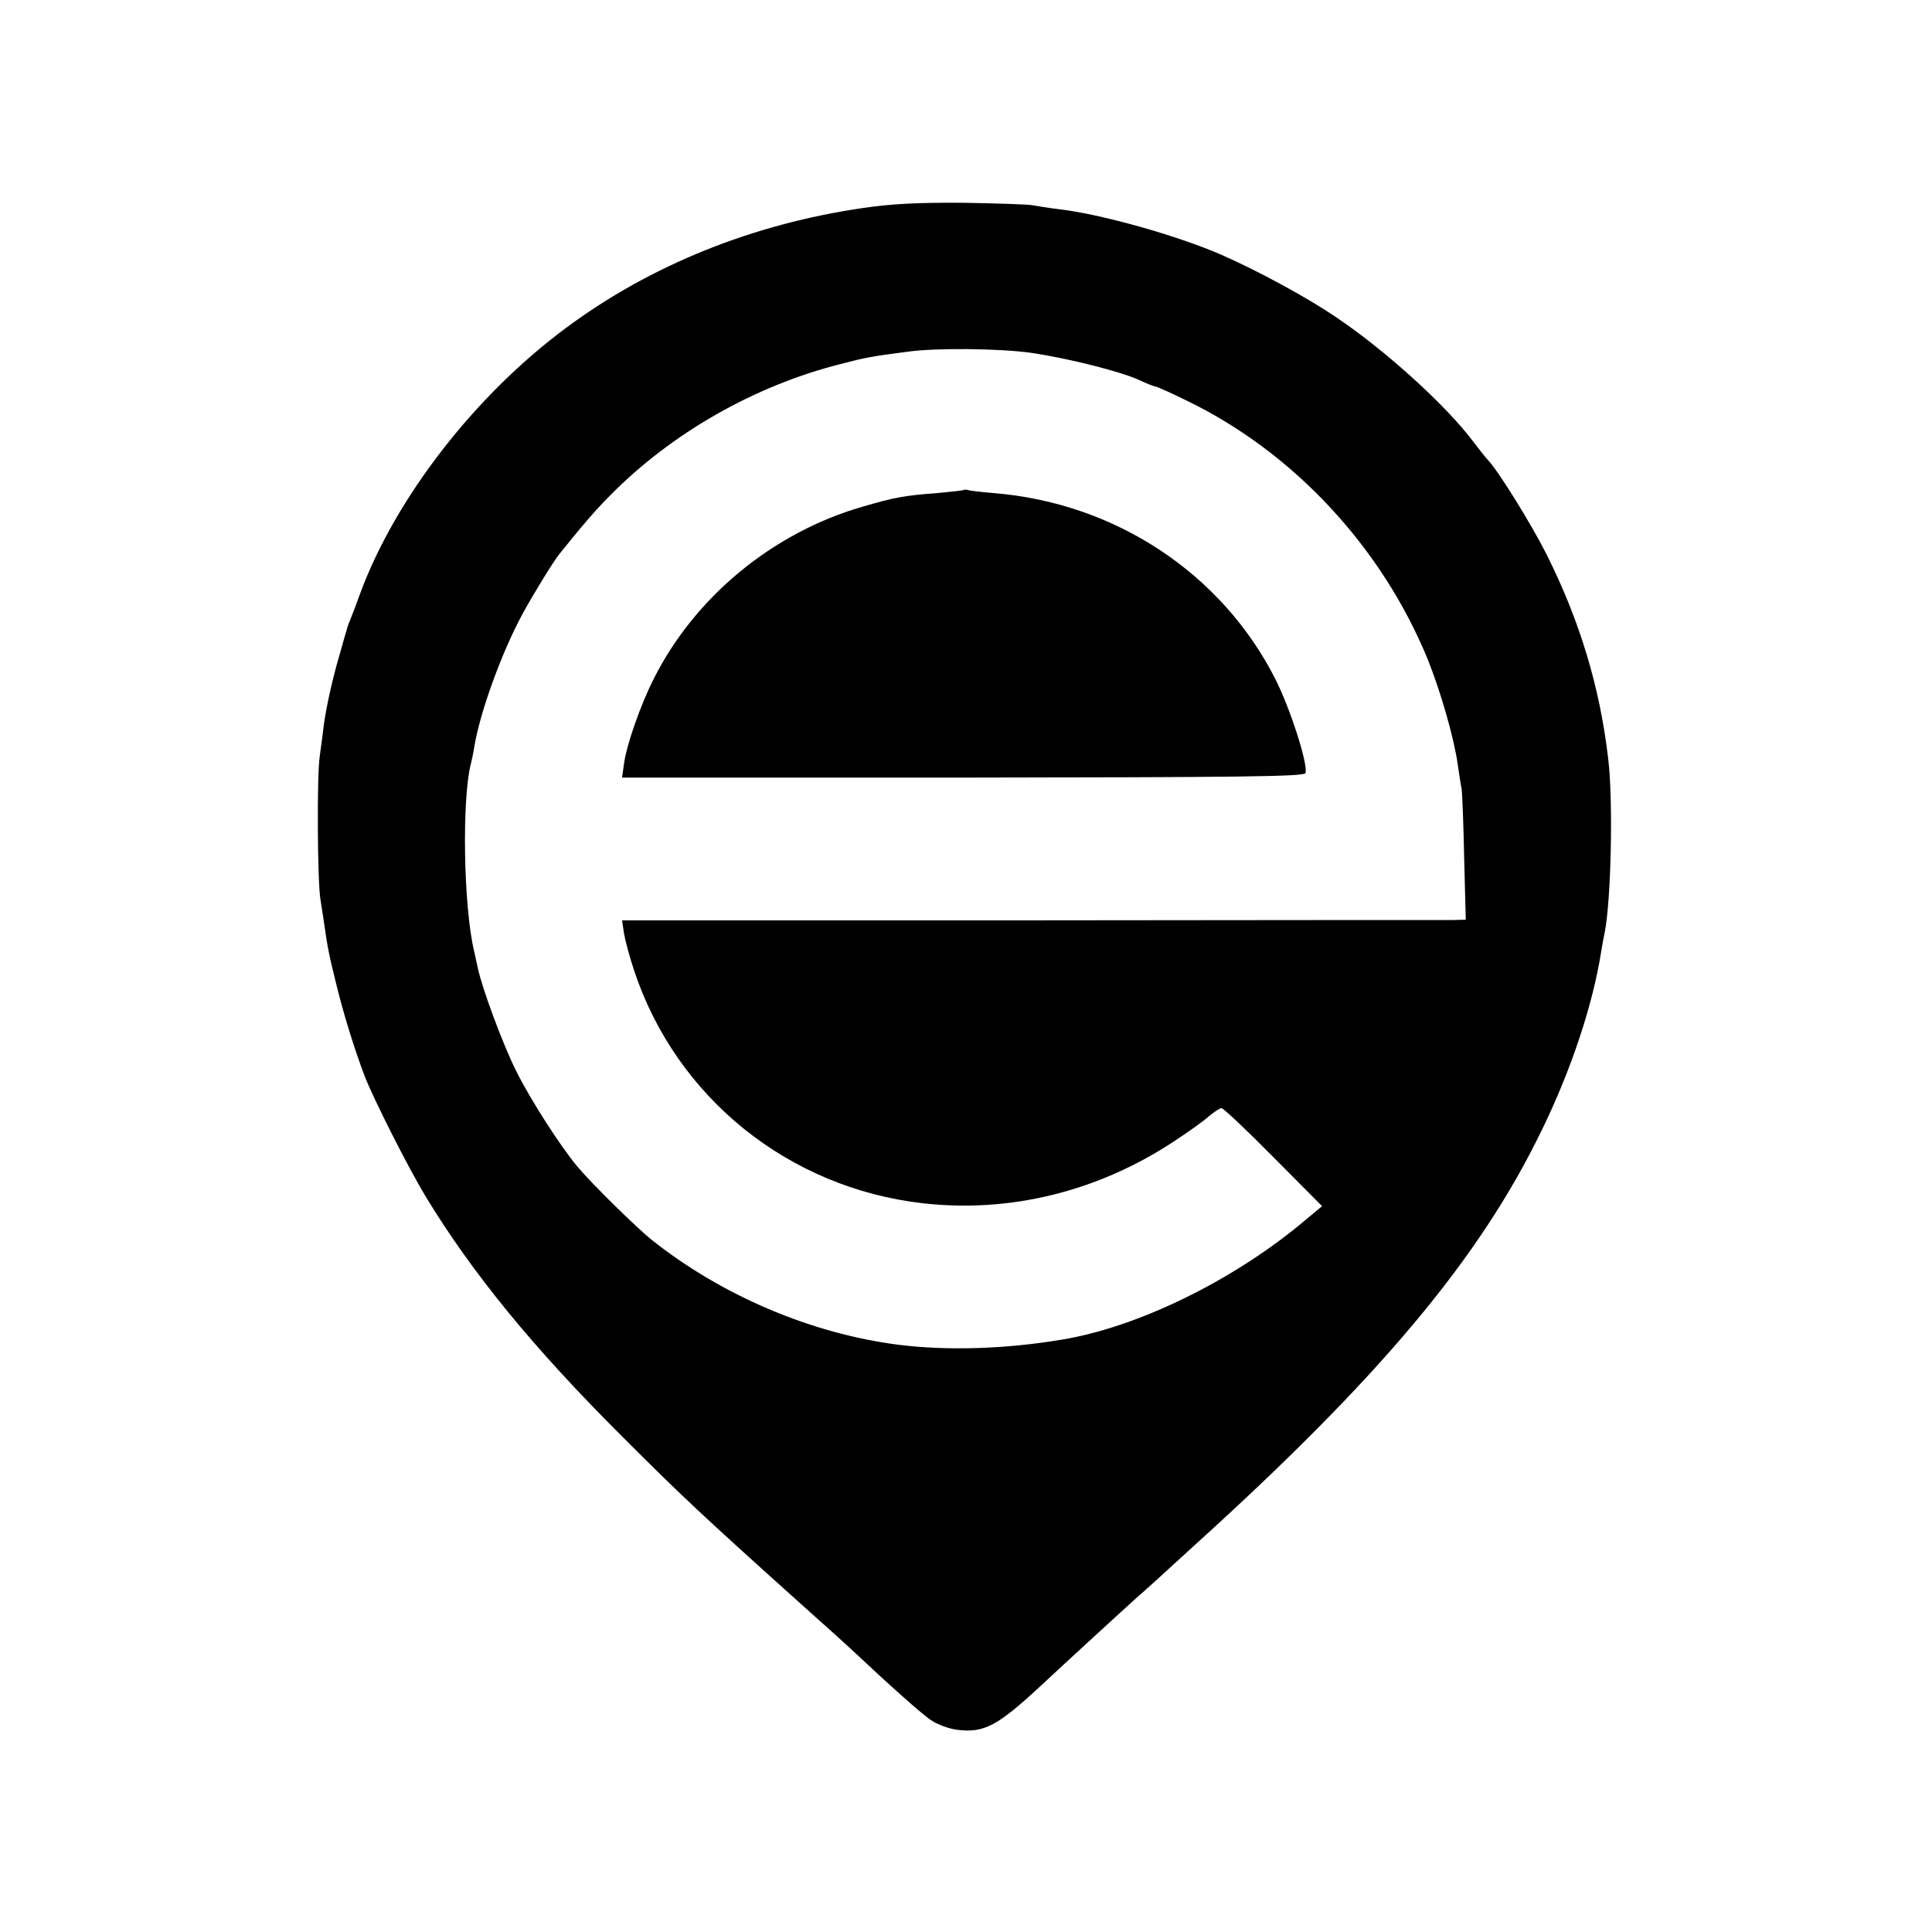
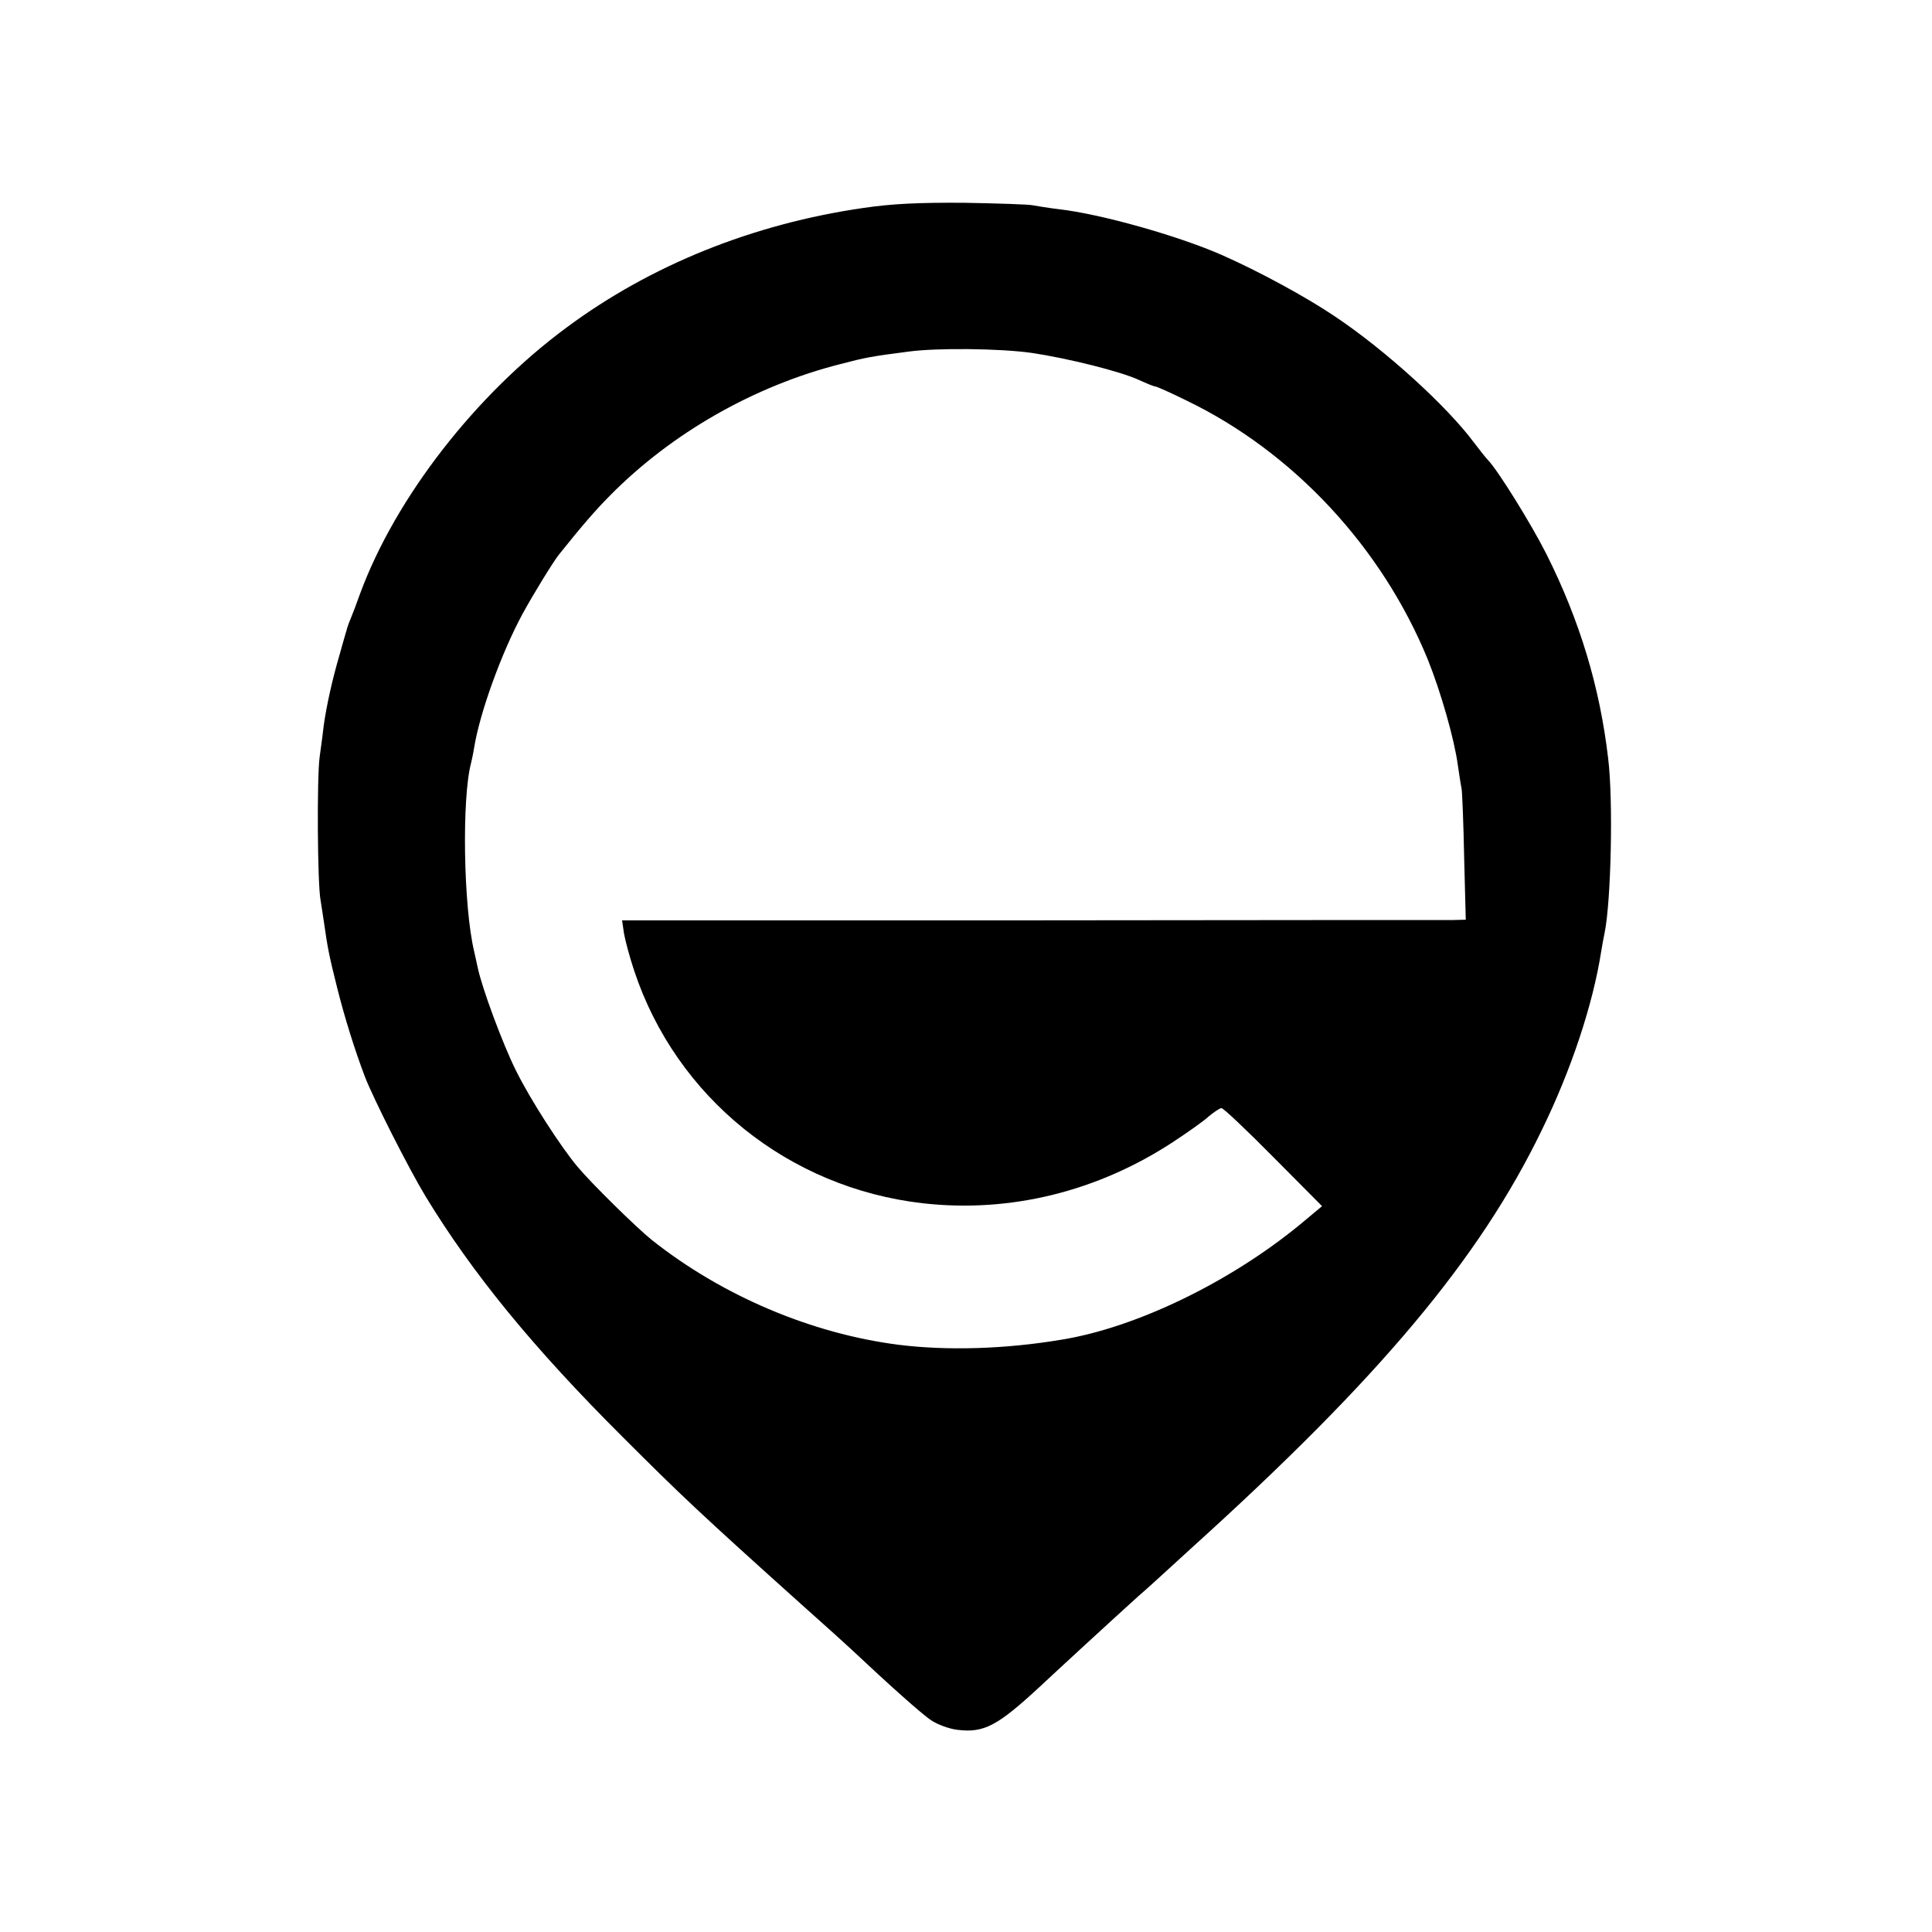
<svg xmlns="http://www.w3.org/2000/svg" version="1.0" width="605pt" height="605pt" viewBox="0 0 605 605" preserveAspectRatio="xMidYMid meet">
  <g transform="translate(0,605) scale(0.1,-0.1)" fill="#000000" stroke="none">
    <path d="M2705 5399 c-347 -50 -667 -179 -930 -374 -286 -211 -536 -533 -647 -833 -11 -31 -25 -68 -31 -82 -6 -14 -11 -29 -12 -35 -2 -5 -12 -41 -23 -80 -22 -75 -40 -158 -48 -215 -2 -19 -8 -64 -13 -100 -9 -64 -7 -401 3 -450 2 -14 7 -43 10 -65 12 -86 18 -113 42 -209 23 -92 55 -194 86 -276 26 -68 136 -286 191 -377 146 -240 336 -473 617 -753 180 -180 241 -238 555 -520 83 -74 155 -139 161 -145 117 -110 222 -204 250 -222 19 -13 56 -27 83 -30 83 -10 125 13 257 135 63 59 223 206 308 283 28 24 57 51 66 59 9 8 56 51 104 95 585 529 899 903 1094 1306 92 188 160 393 186 559 3 19 8 46 11 60 20 99 27 413 11 544 -26 224 -89 433 -194 642 -47 93 -151 261 -183 294 -8 8 -27 33 -44 55 -84 113 -277 289 -436 395 -89 60 -238 141 -354 192 -137 60 -378 128 -510 143 -33 4 -69 10 -80 12 -11 3 -108 6 -215 8 -144 1 -227 -3 -315 -16z m525 -454 c114 -17 279 -58 337 -85 24 -11 46 -20 50 -20 5 0 49 -20 98 -44 334 -161 612 -459 756 -811 41 -102 83 -249 94 -330 4 -27 9 -61 12 -75 2 -14 6 -112 8 -217 l5 -193 -38 -1 c-20 0 -615 0 -1321 -1 l-1283 0 6 -41 c4 -23 18 -75 32 -117 132 -397 483 -680 904 -728 273 -31 548 37 785 193 44 29 94 64 110 79 17 14 35 26 40 26 6 0 79 -69 163 -154 l152 -153 -72 -60 c-219 -179 -510 -320 -743 -358 -178 -30 -361 -35 -512 -16 -273 35 -553 154 -773 329 -47 38 -186 174 -232 229 -52 62 -147 209 -192 300 -42 84 -107 260 -120 323 -3 14 -8 36 -11 50 -34 141 -39 481 -10 590 2 8 7 31 10 50 18 110 86 297 151 417 36 66 96 163 114 186 72 90 116 141 160 185 193 196 453 344 722 412 76 20 96 24 213 39 87 12 286 10 385 -4z" />
-     <path d="M3018 4516 c-1 -2 -39 -6 -83 -10 -104 -8 -132 -13 -235 -43 -280 -81 -524 -282 -653 -539 -42 -83 -85 -207 -93 -266 l-6 -43 1068 0 c862 1 1068 3 1072 14 9 26 -47 201 -94 294 -168 332 -503 553 -884 583 -36 3 -70 7 -77 9 -6 2 -13 2 -15 1z" />
  </g>
</svg>